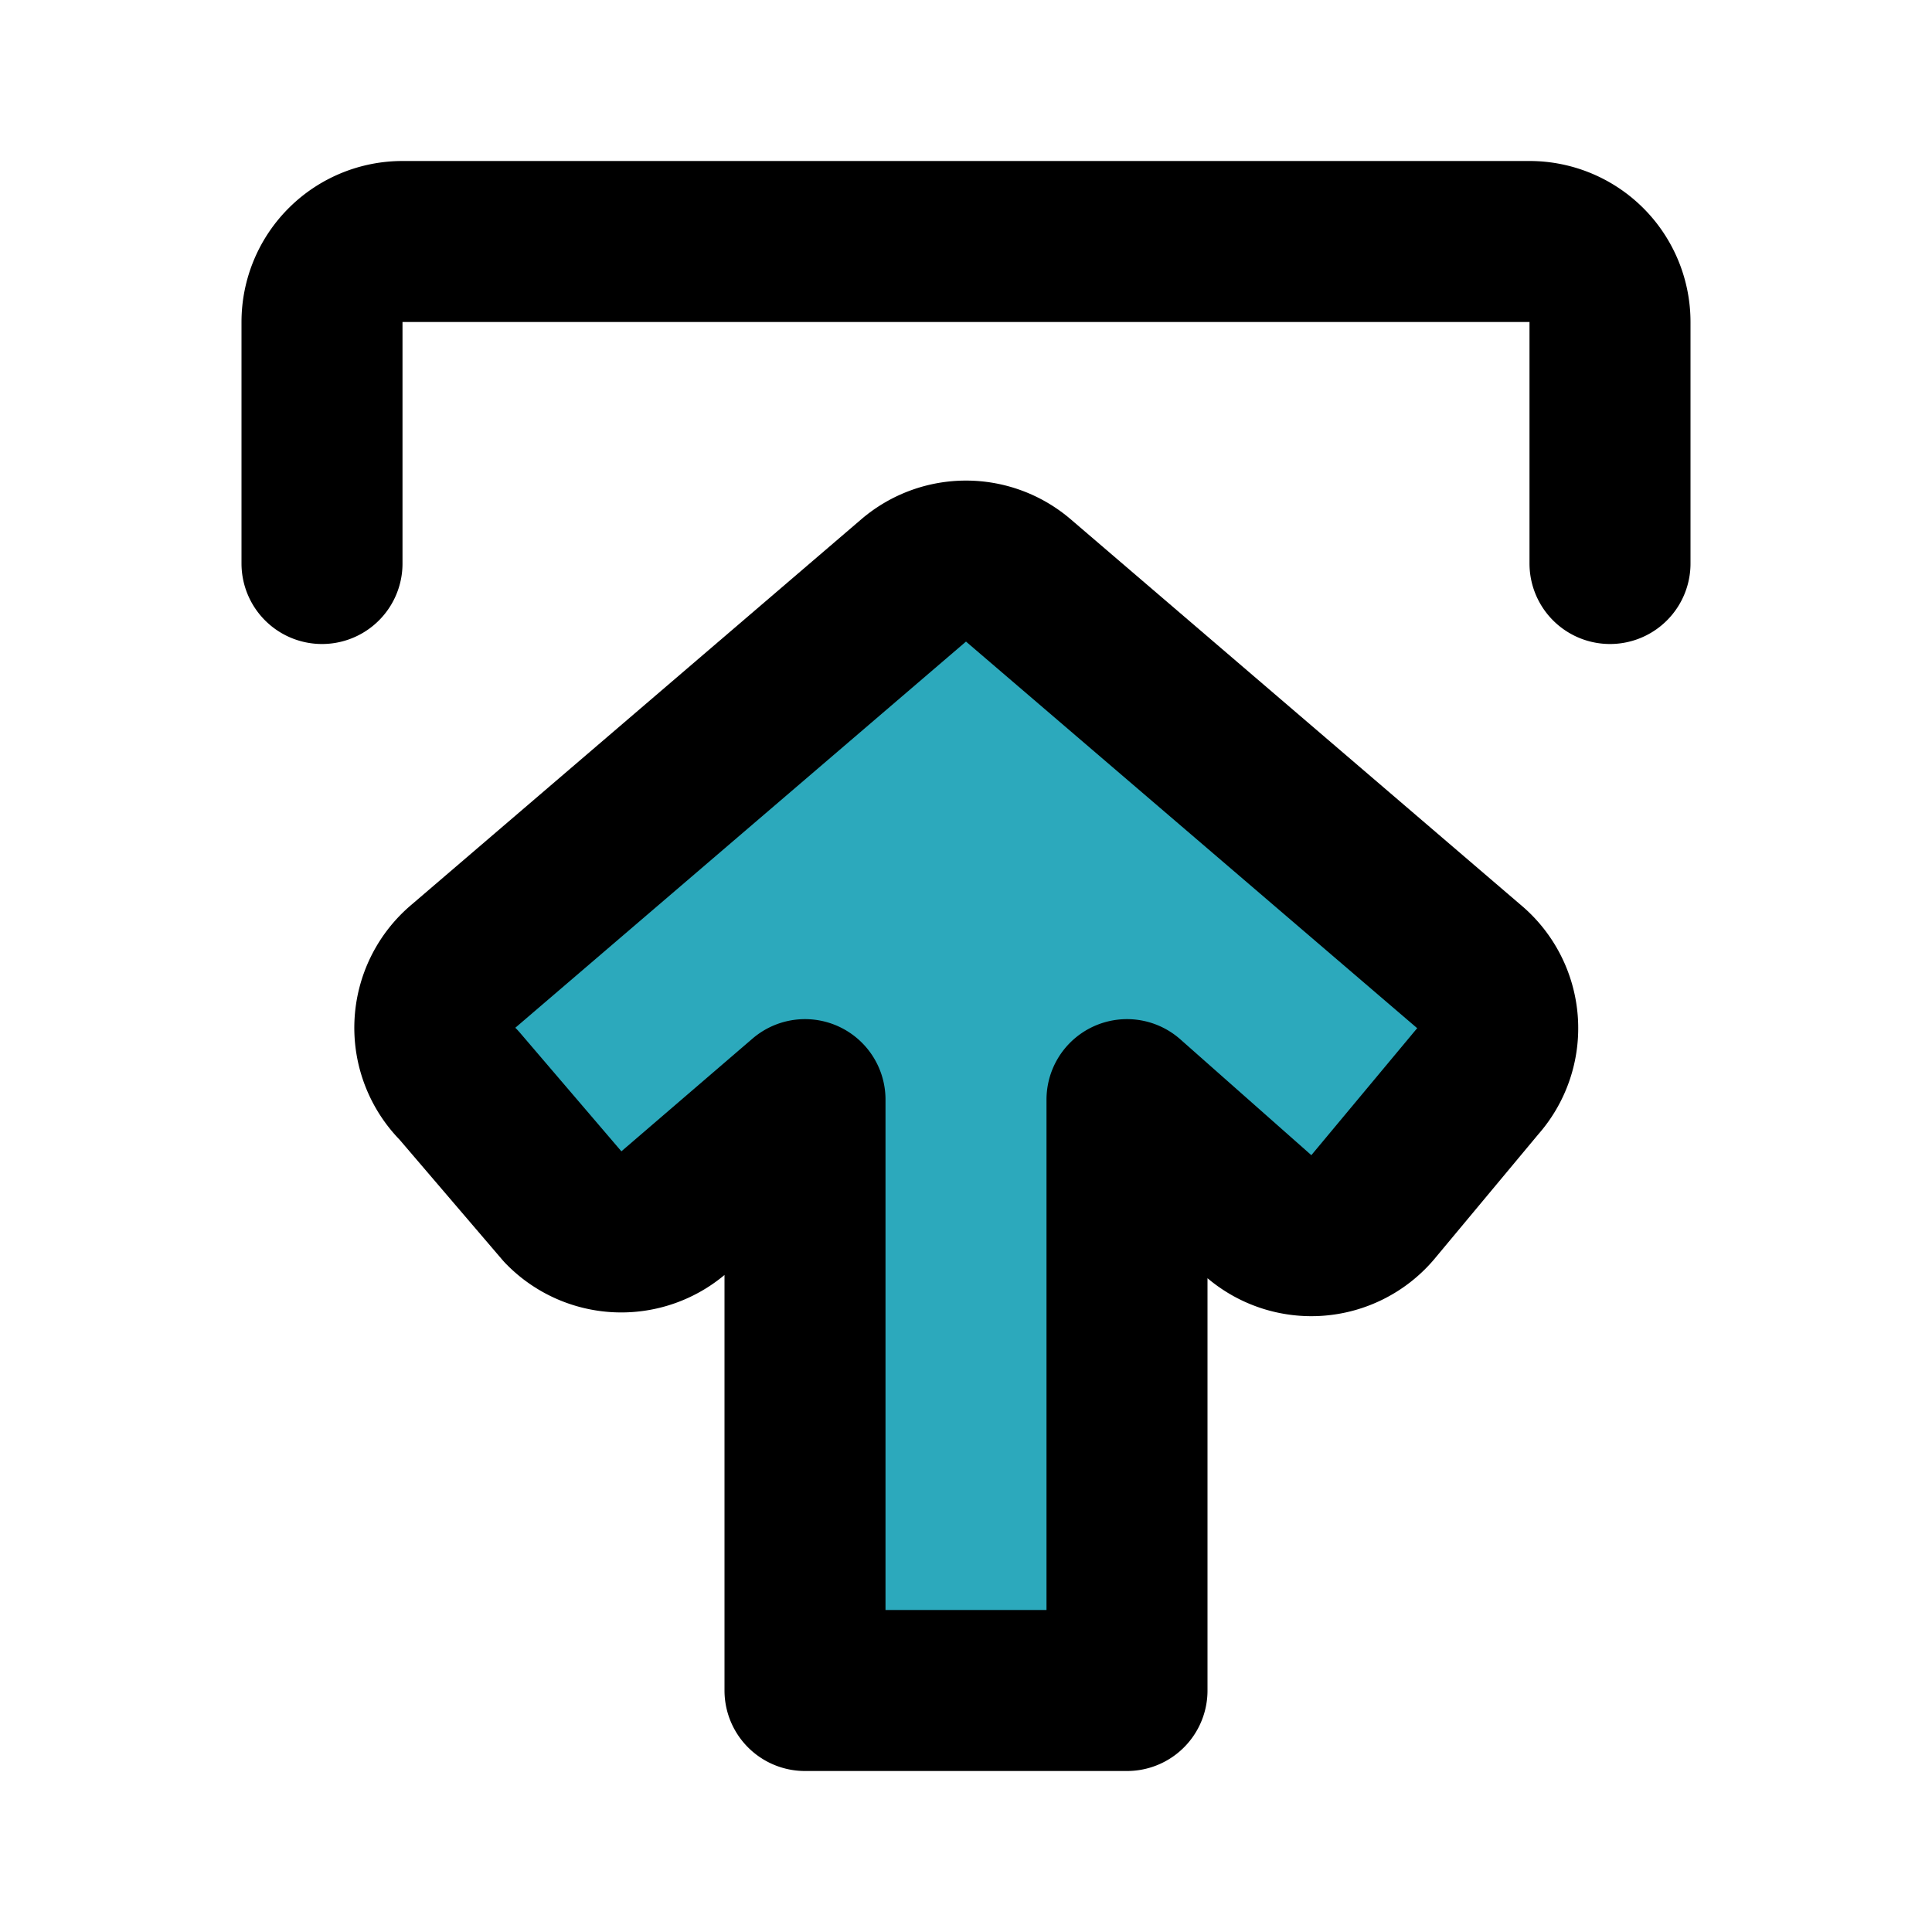
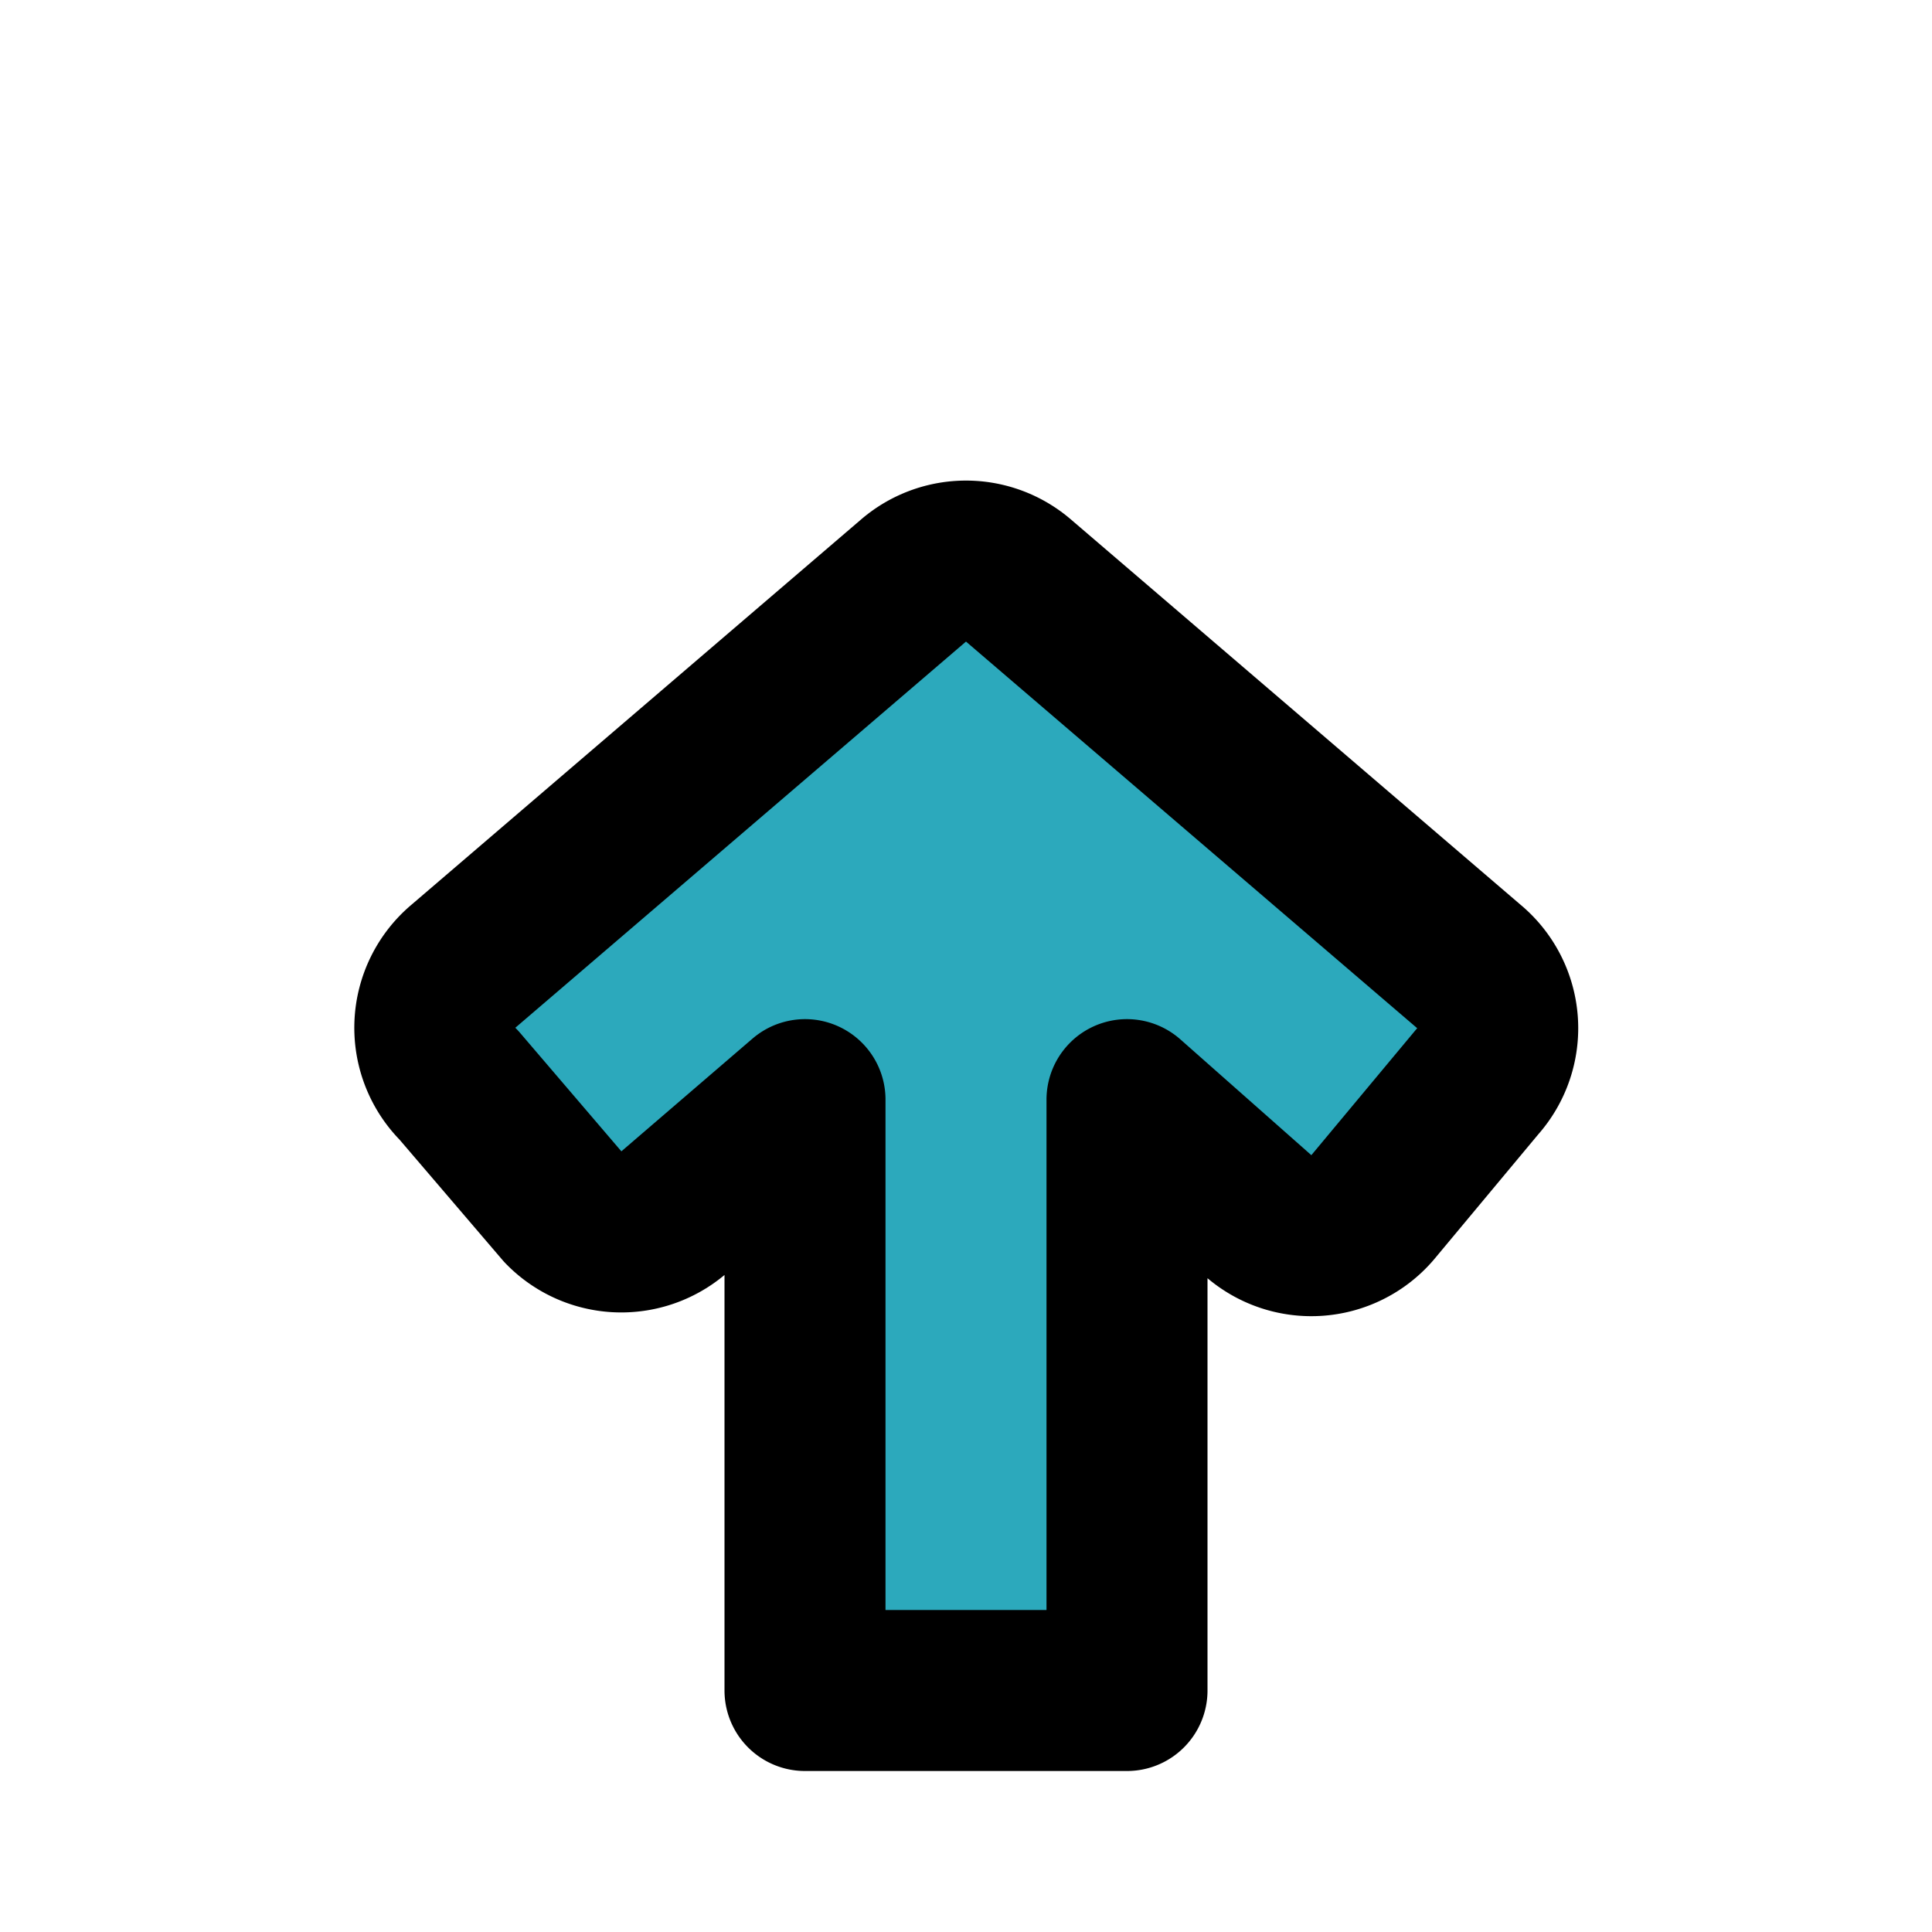
<svg xmlns="http://www.w3.org/2000/svg" fill="#000000" width="800px" height="800px" viewBox="0 0 24 24" id="upload-2" data-name="Flat Line" class="icon flat-line">
  <path id="secondary" d="M18.35,13.44,17.05,15a1,1,0,0,1-1.41.11L14,13.66V21H10V13.66L8.36,15.07A1,1,0,0,1,7,15l-1.3-1.52A1,1,0,0,1,5.76,12l5.59-4.79a1,1,0,0,1,1.3,0L18.24,12A1,1,0,0,1,18.35,13.44Z" style="fill: rgb(44, 169, 188); stroke-width: 2;" />
-   <path id="primary" d="M4,7V4A1,1,0,0,1,5,3H19a1,1,0,0,1,1,1V7" style="fill: none; stroke: rgb(0, 0, 0); stroke-linecap: round; stroke-linejoin: round; stroke-width: 2;" />
  <path id="primary-2" data-name="primary" d="M18.35,13.44,17.05,15a1,1,0,0,1-1.41.11L14,13.66V21H10V13.66L8.36,15.07A1,1,0,0,1,7,15l-1.3-1.52A1,1,0,0,1,5.76,12l5.59-4.79a1,1,0,0,1,1.3,0L18.24,12A1,1,0,0,1,18.35,13.44Z" style="fill: none; stroke: rgb(0, 0, 0); stroke-linecap: round; stroke-linejoin: round; stroke-width: 2;" />
</svg>